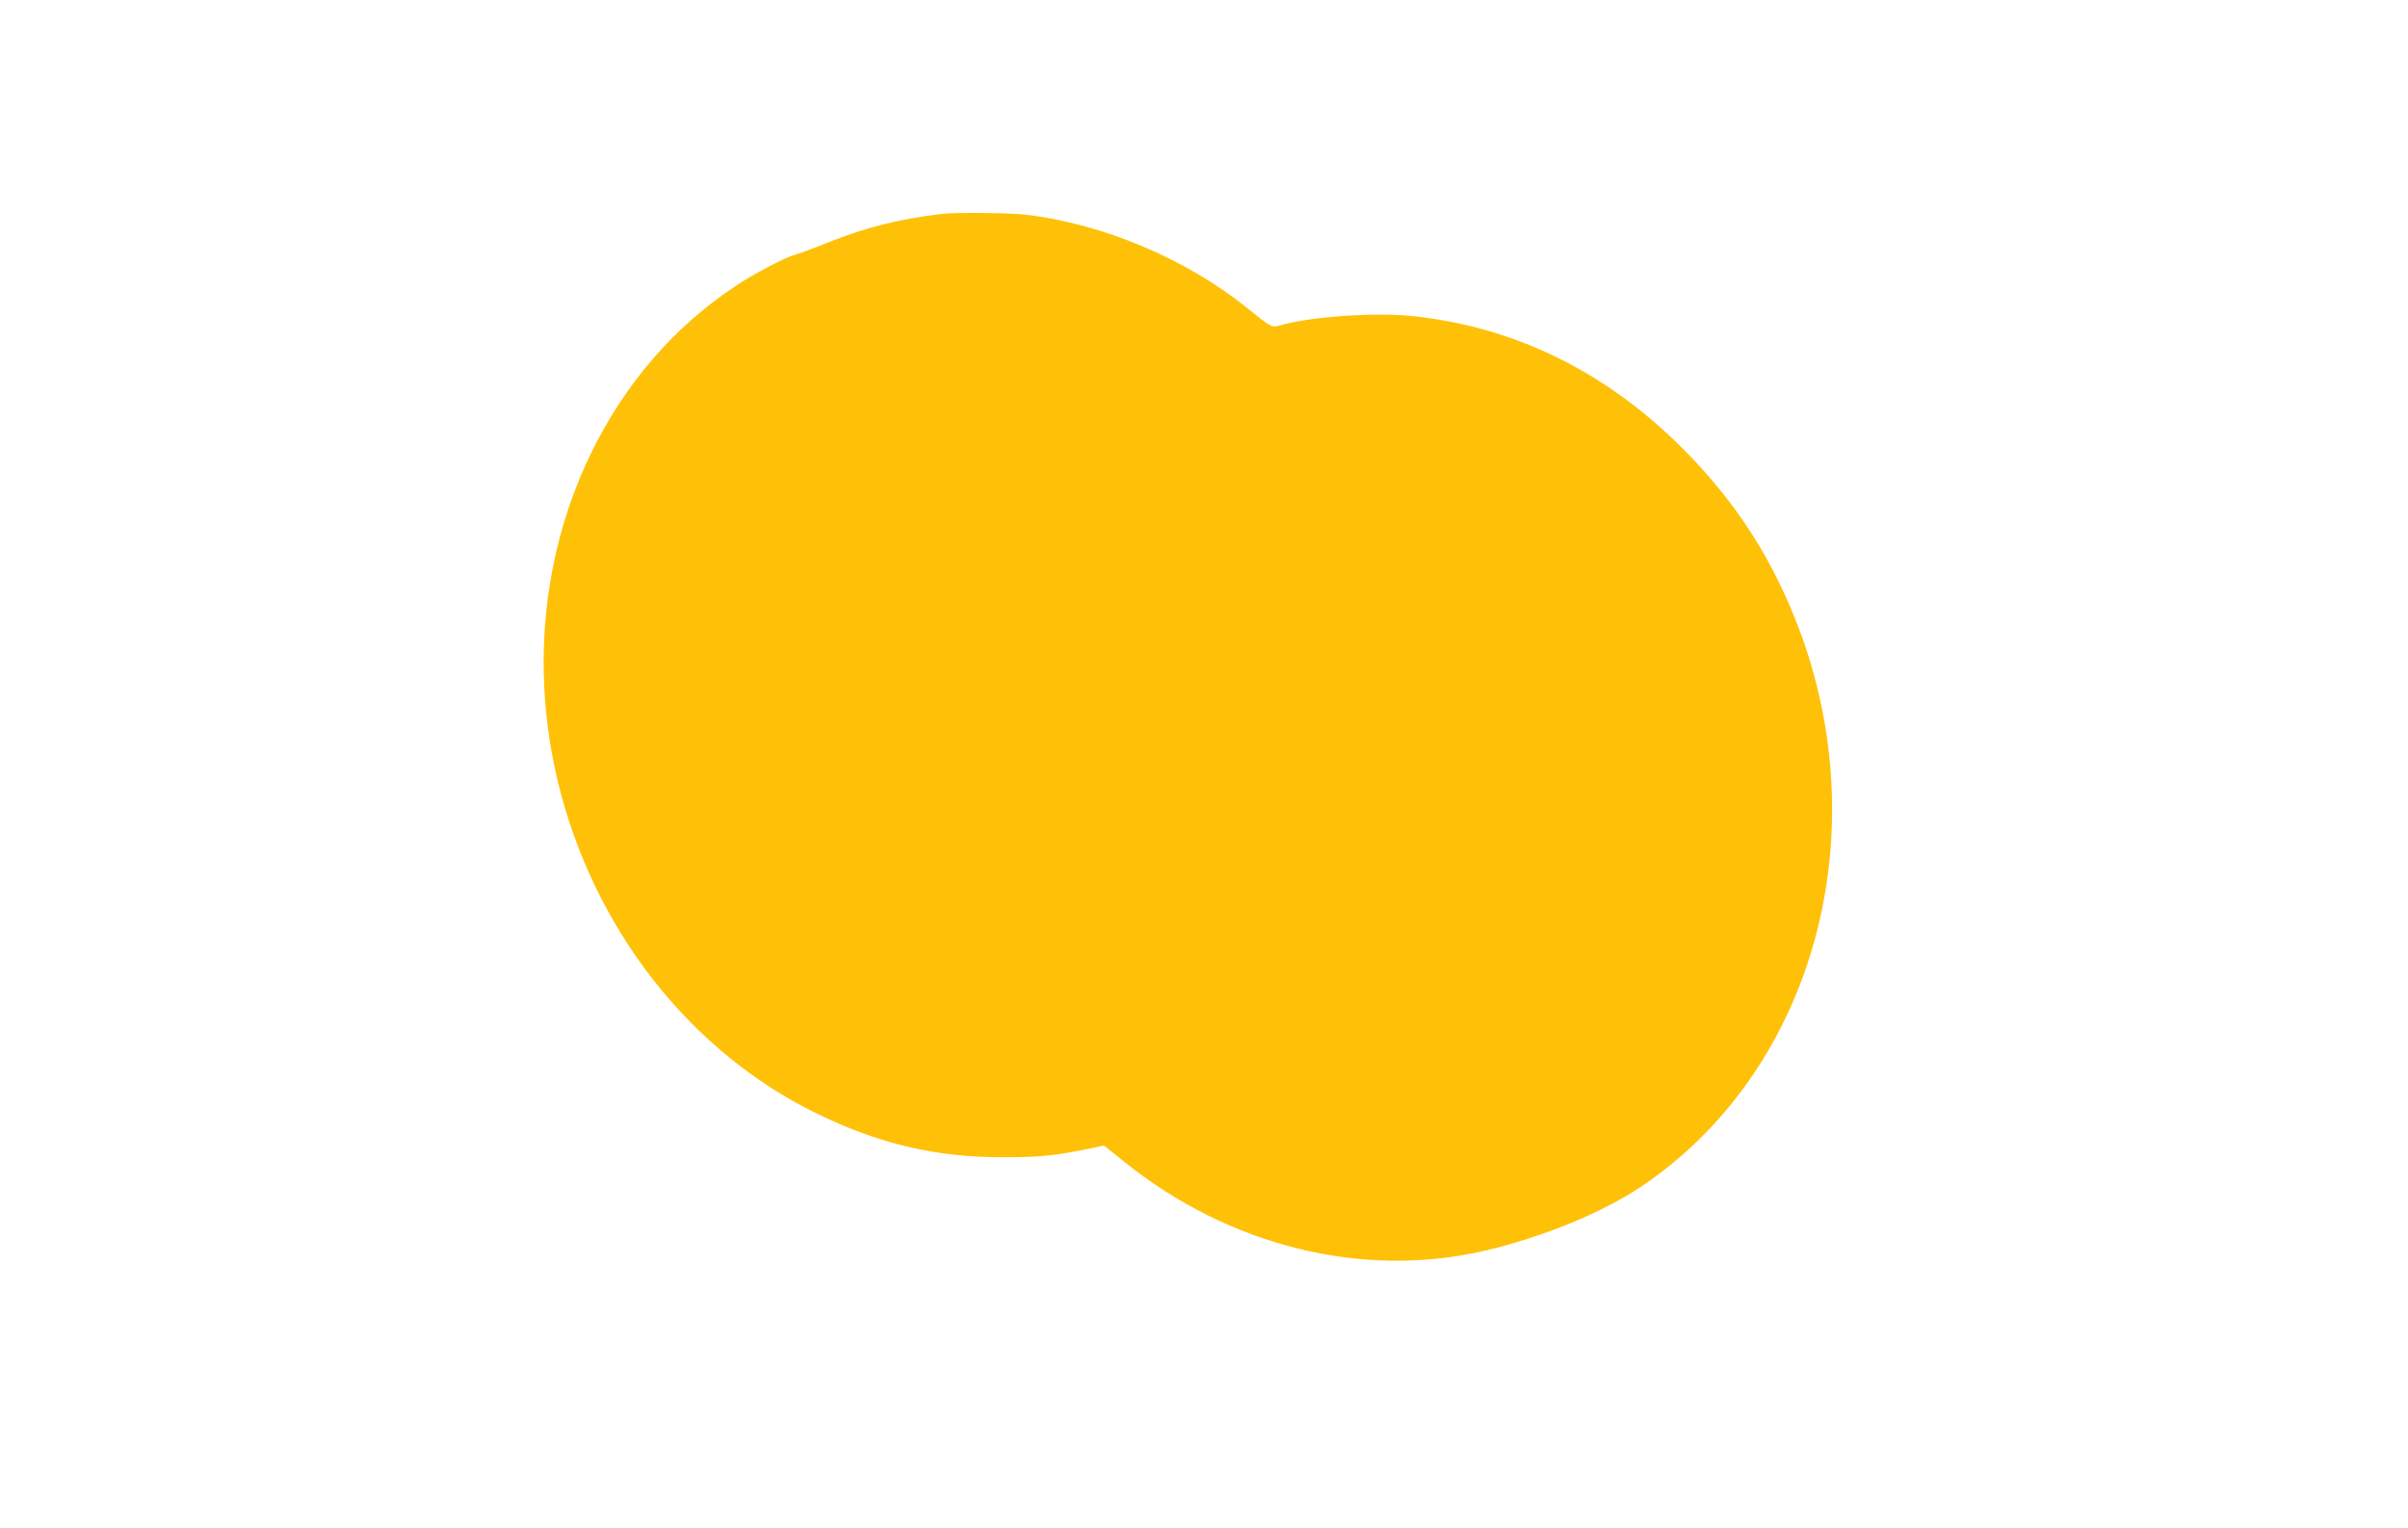
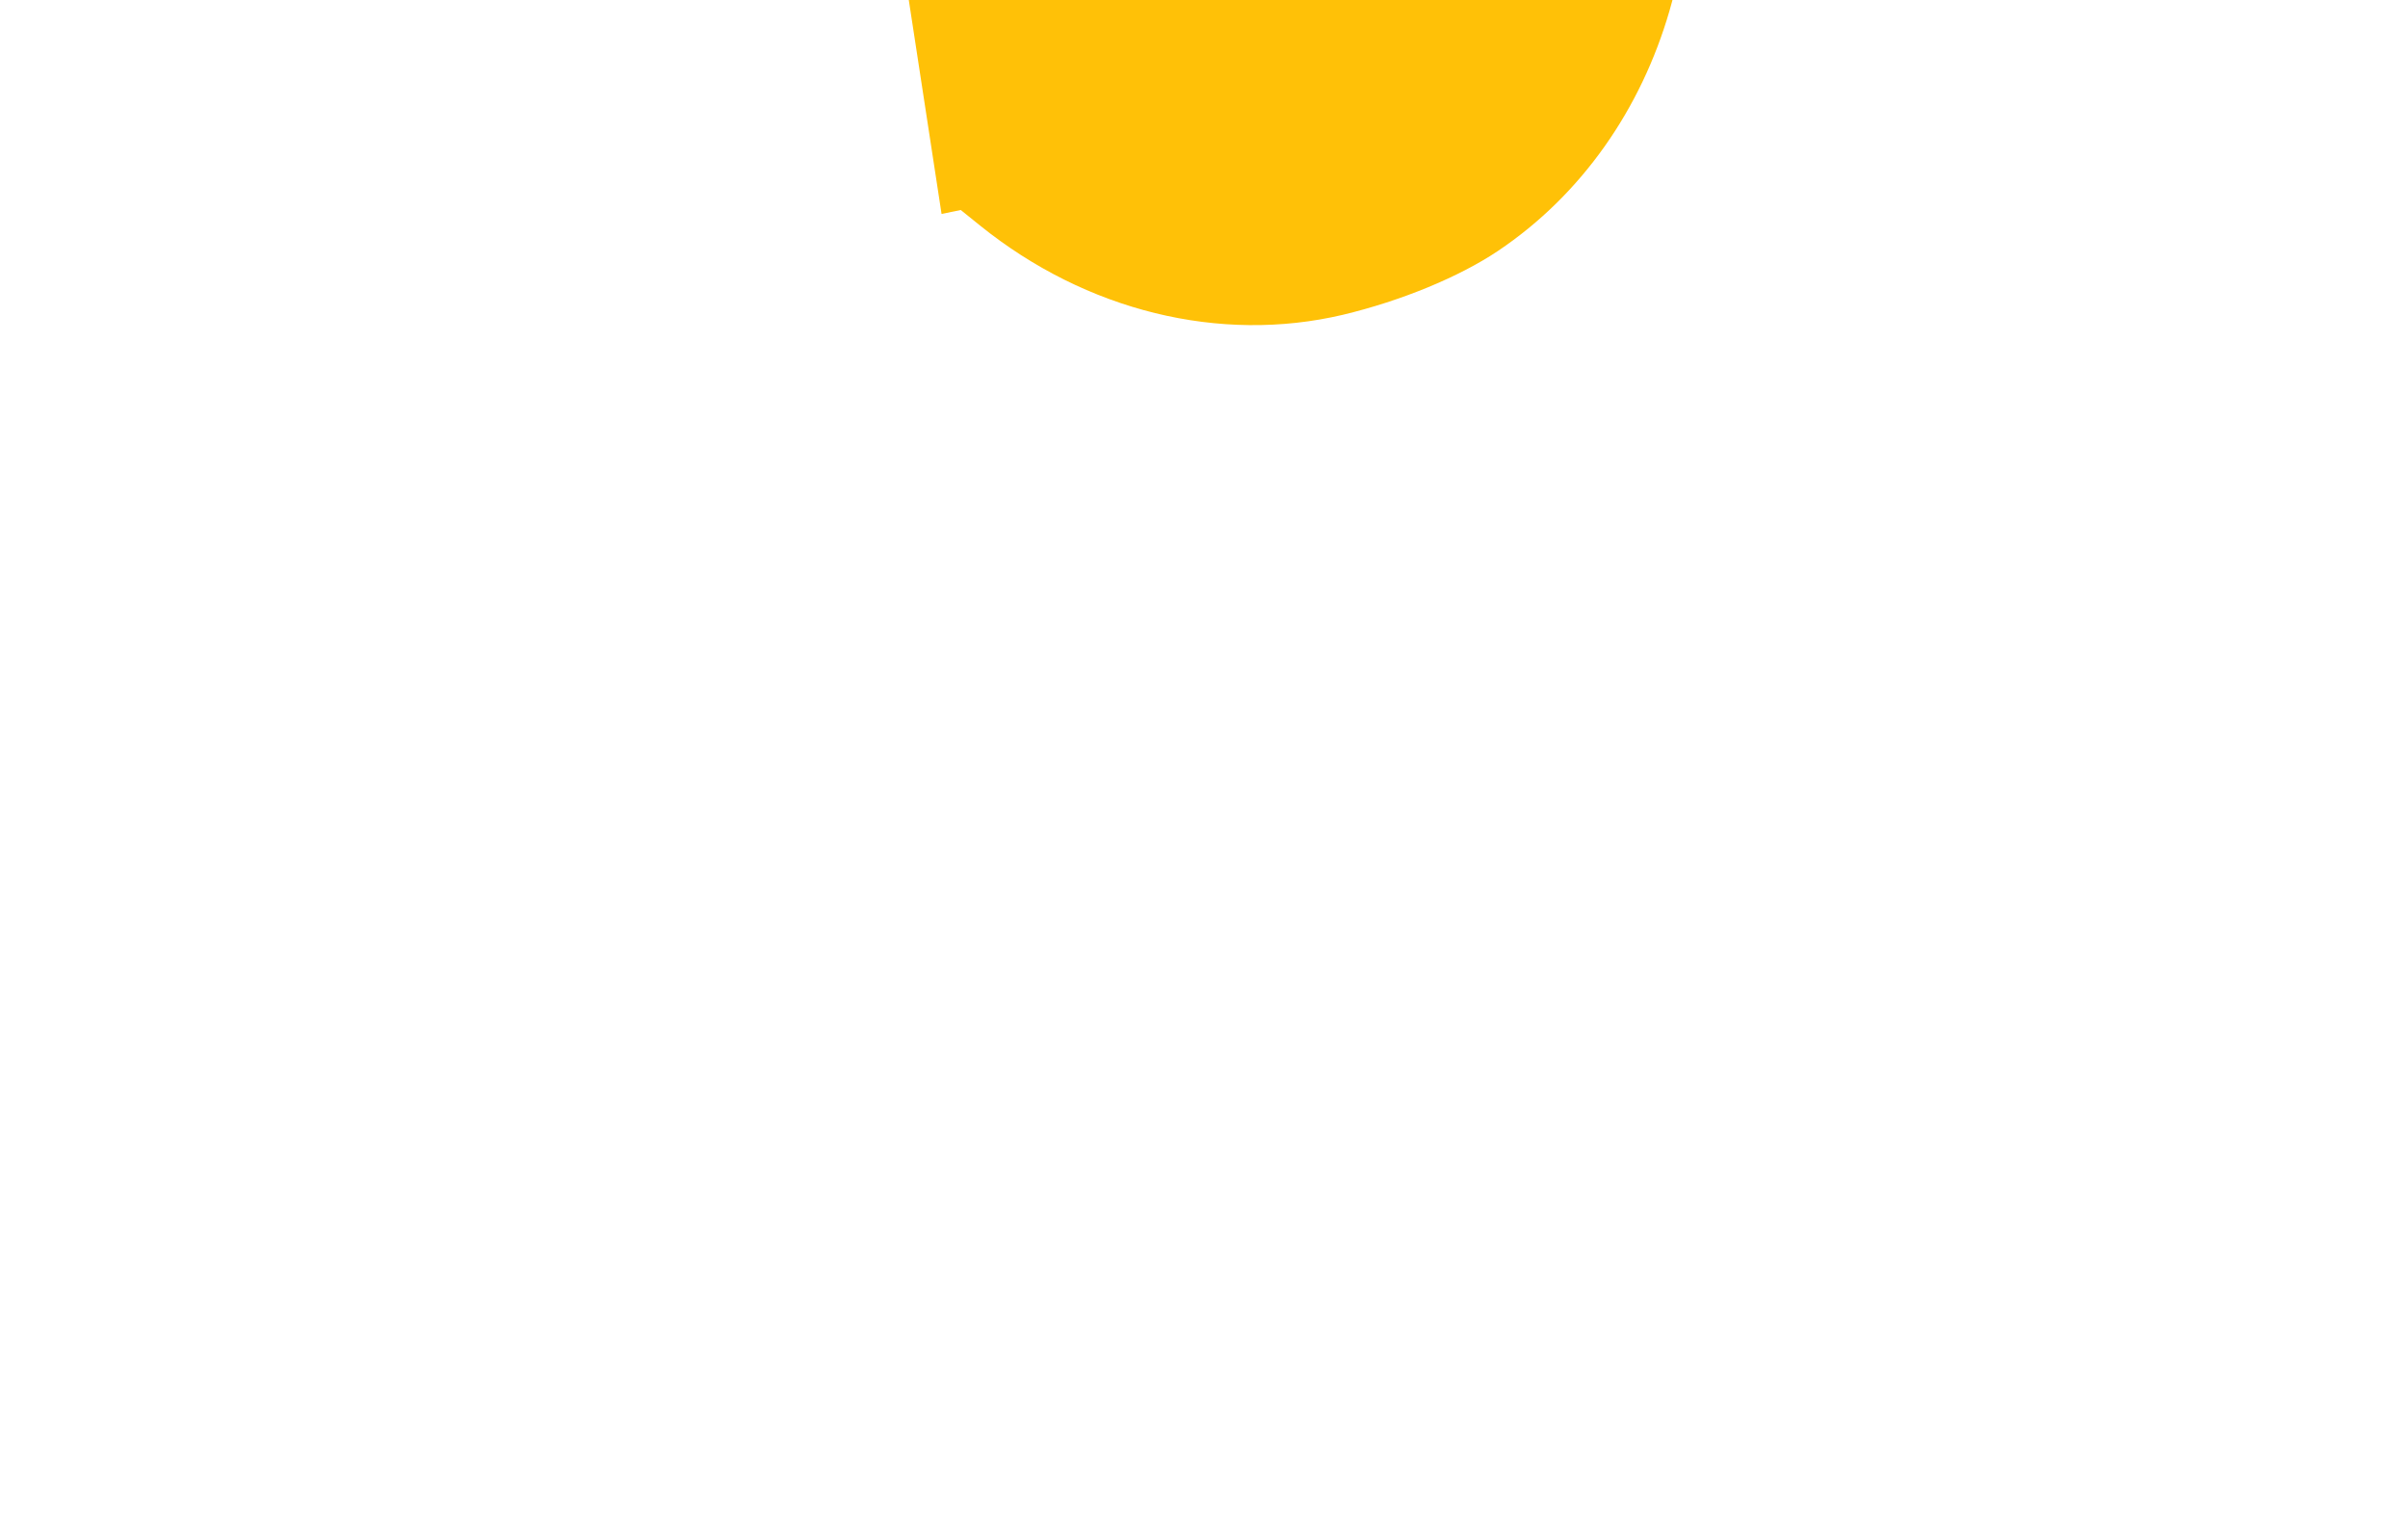
<svg xmlns="http://www.w3.org/2000/svg" version="1.0" width="1280pt" height="812pt" viewBox="0 0 1280 812" preserveAspectRatio="xMidYMid meet">
  <g transform="translate(0,812) scale(0.1,-0.1)" fill="#ffc107" stroke="none">
-     <path d="M5005 6983 c-222 -26 -401 -71 -602 -151 -81 -33 -161 -62 -178 -66 -48 -12 -222 -103 -317 -167 -330 -220 -589 -522 -769 -893 -311 -644 -332 -1412 -57 -2109 242 -614 691 -1114 1248 -1389 337 -166 639 -238 1000 -238 190 0 273 8 437 41 l102 21 103 -83 c564 -454 1274 -628 1928 -474 309 74 616 200 824 339 897 602 1252 1824 851 2932 -140 384 -341 701 -630 990 -410 411 -899 650 -1445 705 -201 20 -544 -5 -699 -51 -41 -11 -43 -10 -164 87 -330 268 -776 455 -1192 503 -83 9 -371 12 -440 3z" />
+     <path d="M5005 6983 l102 21 103 -83 c564 -454 1274 -628 1928 -474 309 74 616 200 824 339 897 602 1252 1824 851 2932 -140 384 -341 701 -630 990 -410 411 -899 650 -1445 705 -201 20 -544 -5 -699 -51 -41 -11 -43 -10 -164 87 -330 268 -776 455 -1192 503 -83 9 -371 12 -440 3z" />
  </g>
</svg>